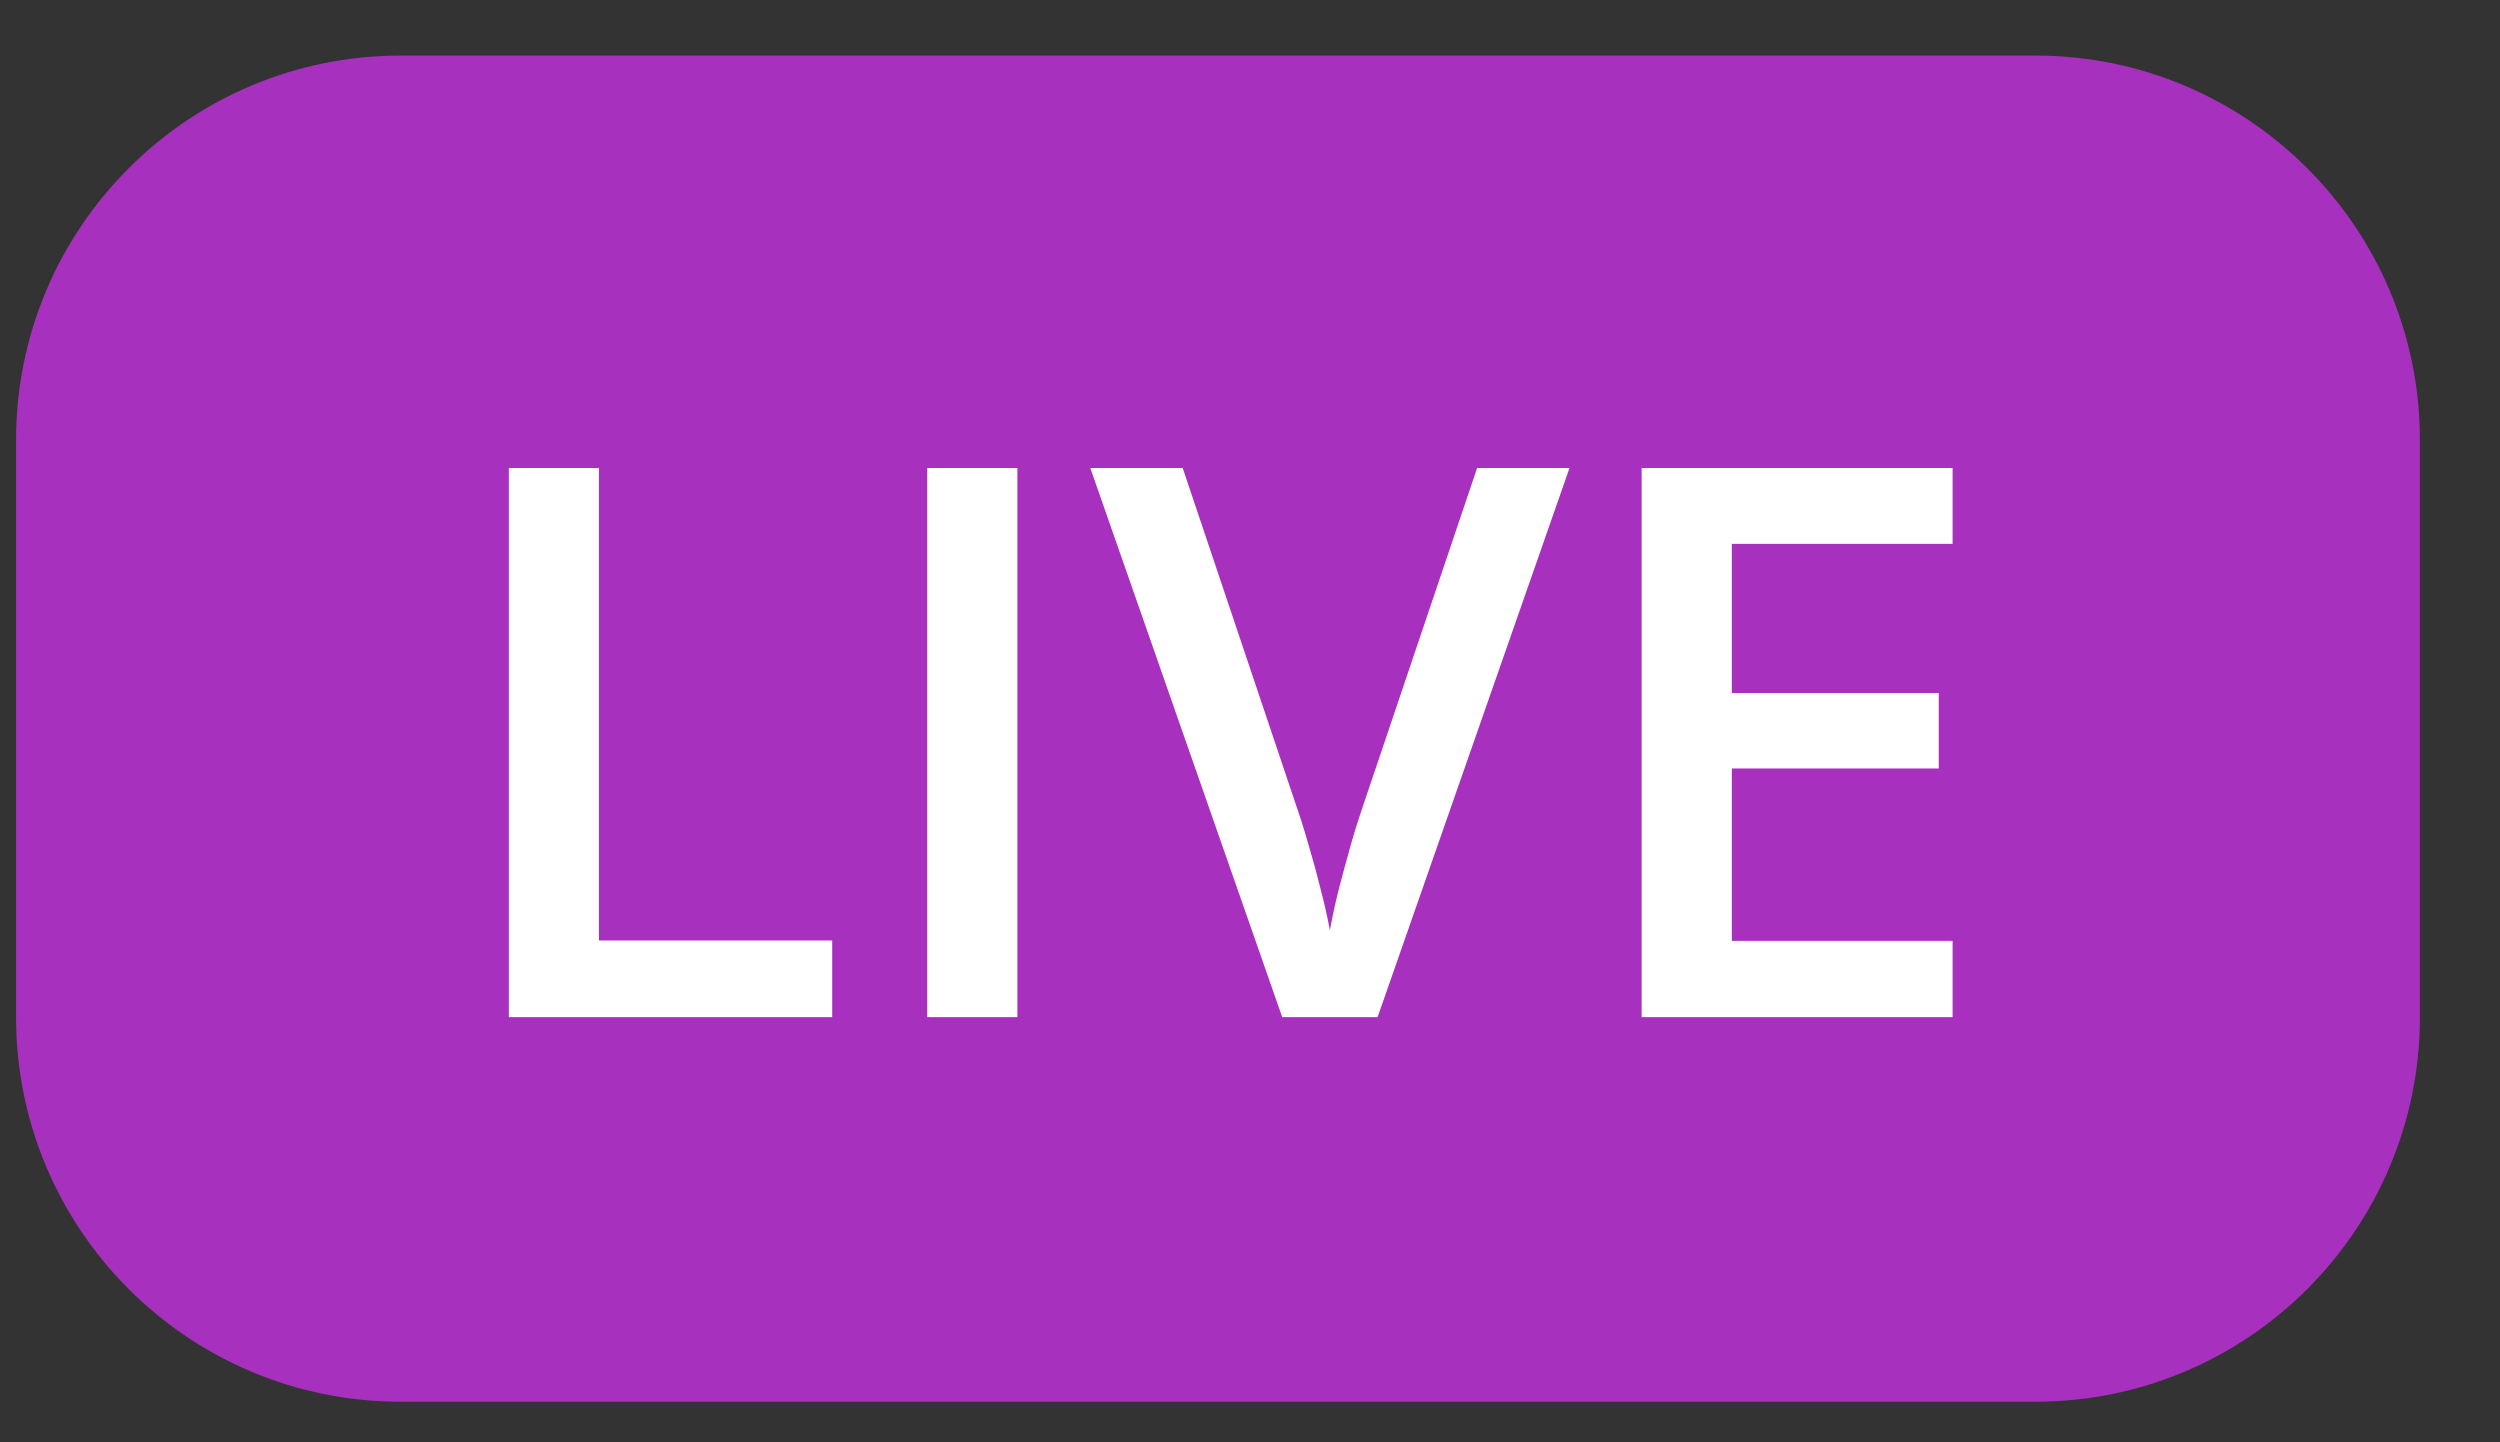
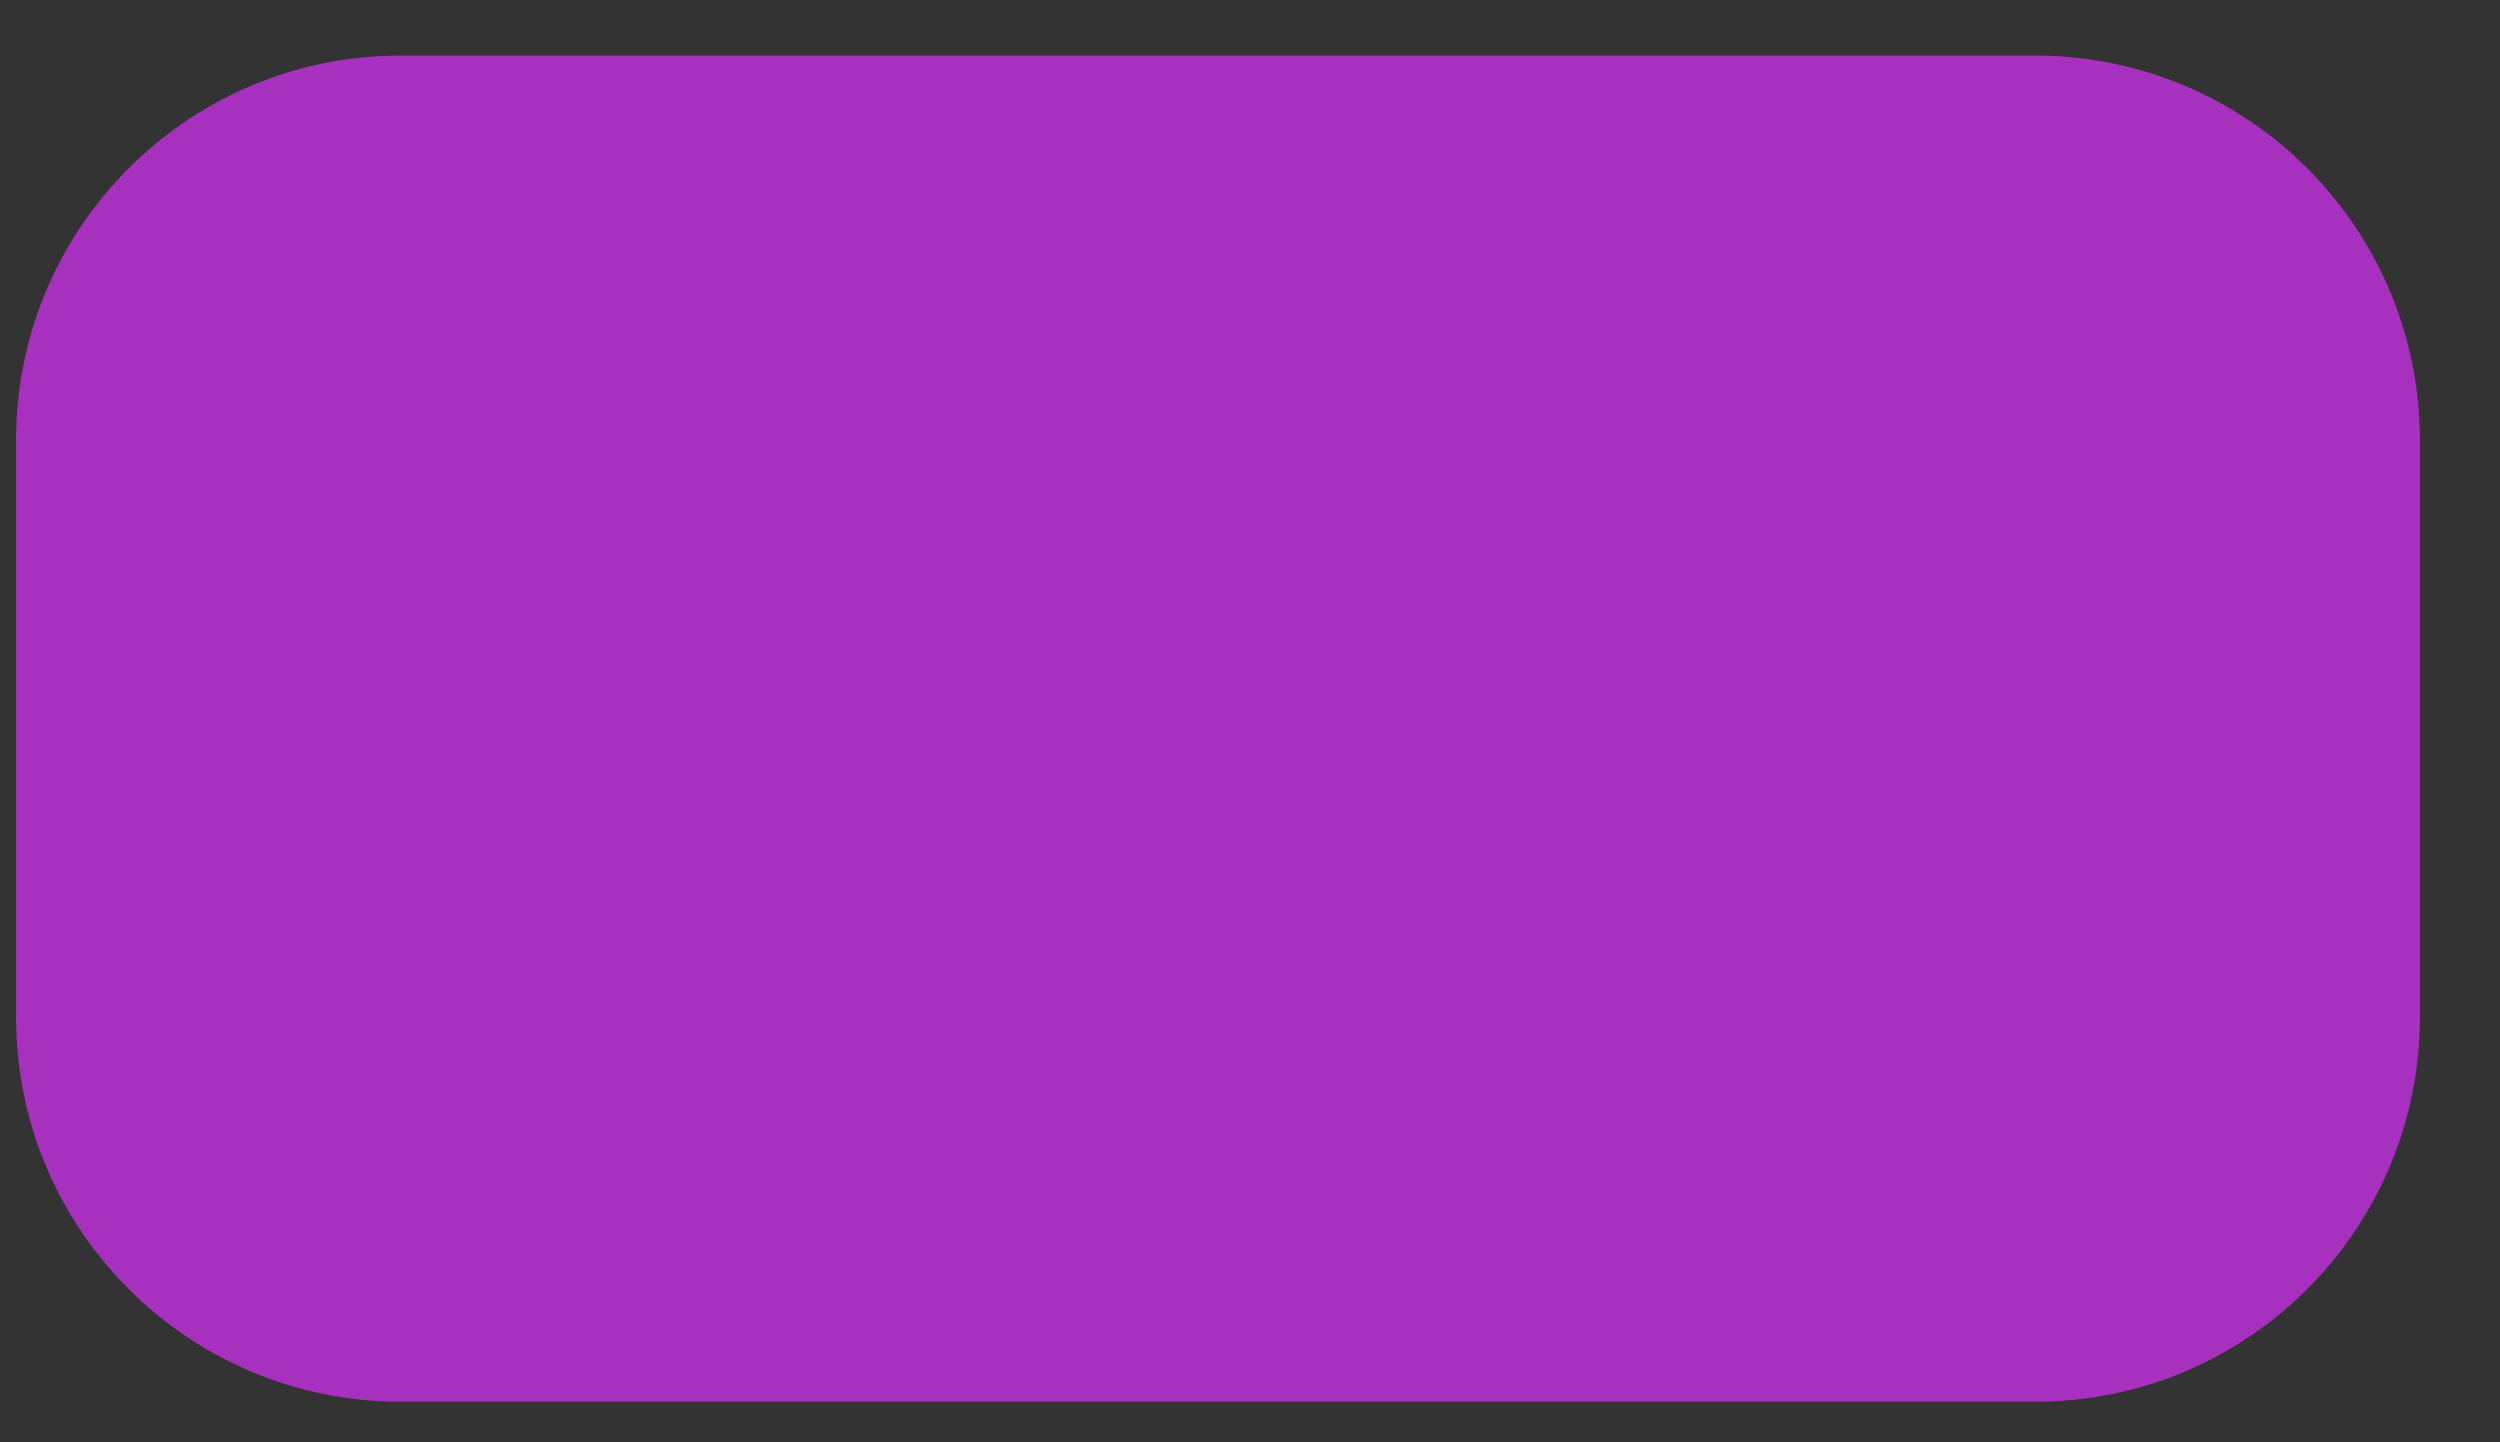
<svg xmlns="http://www.w3.org/2000/svg" width="26" height="15" viewBox="0 0 26 15" fill="none">
  <rect x="0" y="0" width="26" height="15" fill="#333333" stroke="none" />
  <path d="M0.167 4.578C0.167 2.369 1.958 0.578 4.167 0.578H21.167C23.376 0.578 25.167 2.369 25.167 4.578V10.578C25.167 12.787 23.376 14.578 21.167 14.578H4.167C1.958 14.578 0.167 12.787 0.167 10.578V4.578Z" fill="#A730BF" />
-   <path d="M5.292 10.578V4.867H6.229V9.781H8.655V10.578H5.292ZM9.643 10.578V4.867H10.581V10.578H9.643ZM16.323 4.867L14.327 10.578H13.335L11.339 4.867H12.3L13.503 8.445C13.539 8.549 13.578 8.676 13.62 8.824C13.664 8.973 13.704 9.122 13.741 9.273C13.78 9.424 13.81 9.559 13.831 9.676C13.852 9.559 13.88 9.424 13.917 9.273C13.956 9.122 13.996 8.973 14.038 8.824C14.079 8.676 14.119 8.548 14.155 8.441L15.362 4.867H16.323ZM20.307 10.578H17.073V4.867H20.307V5.656H18.011V7.207H20.163V7.992H18.011V9.785H20.307V10.578Z" fill="white" />
</svg>